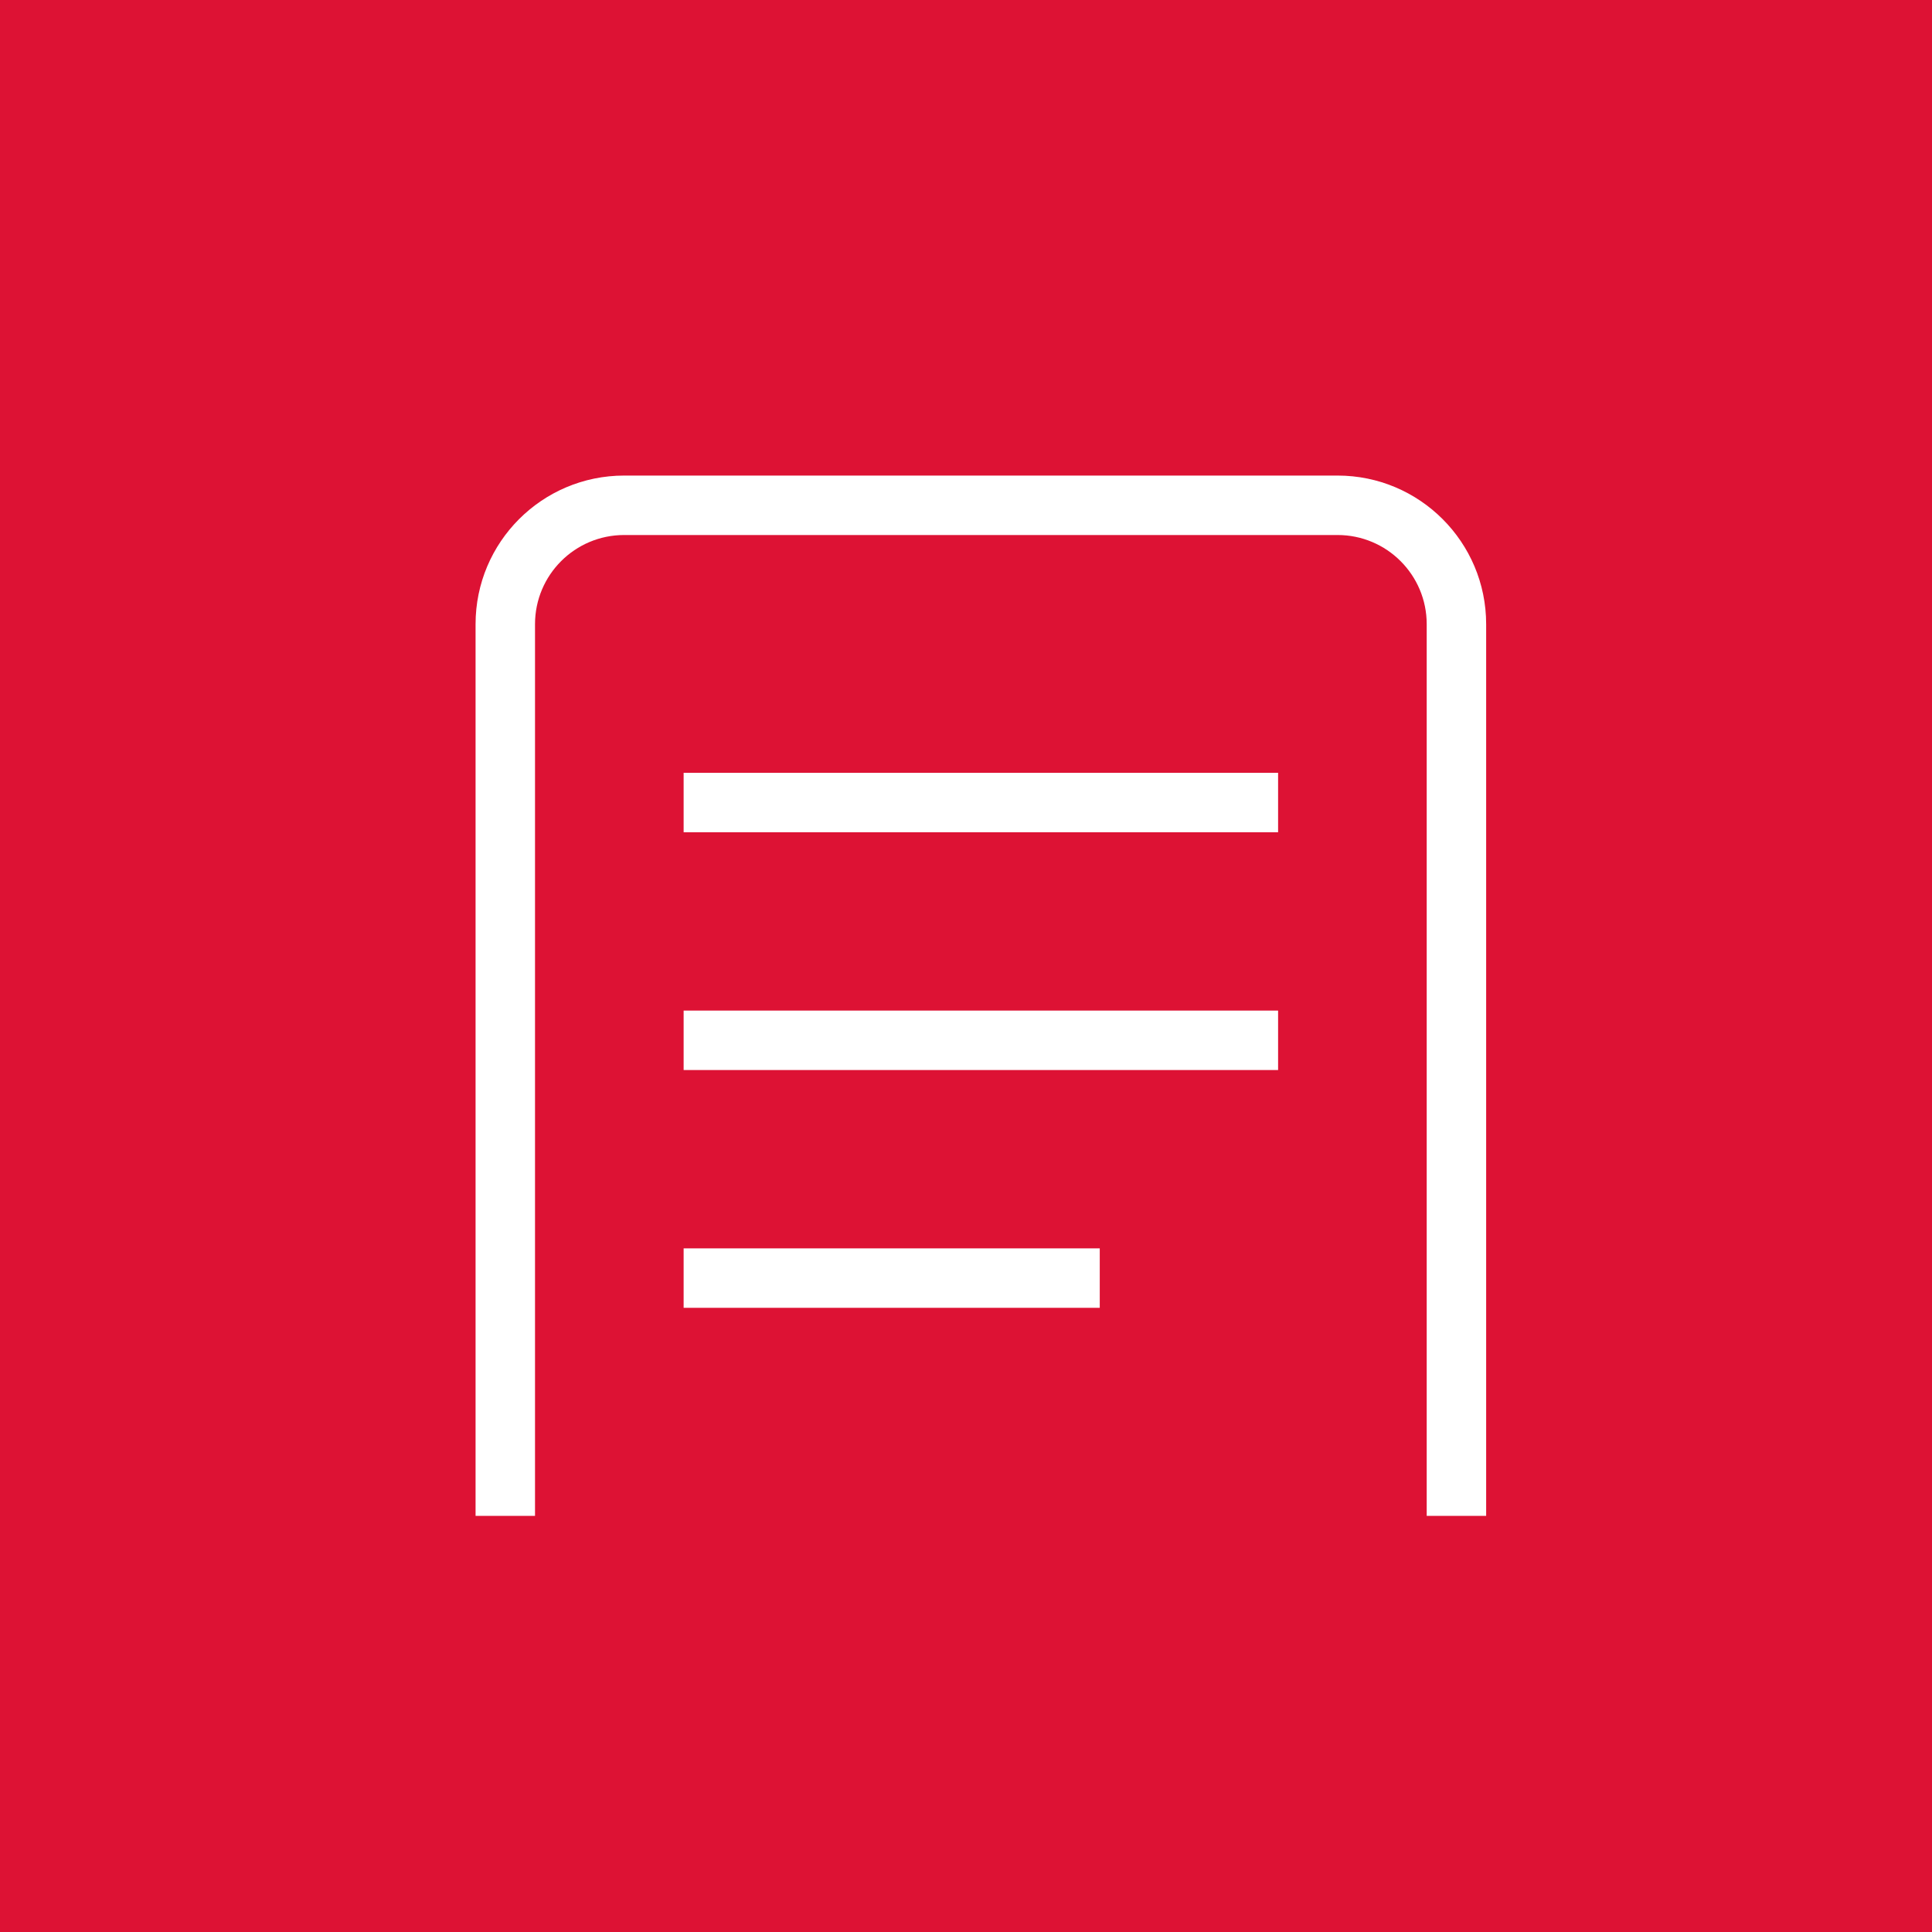
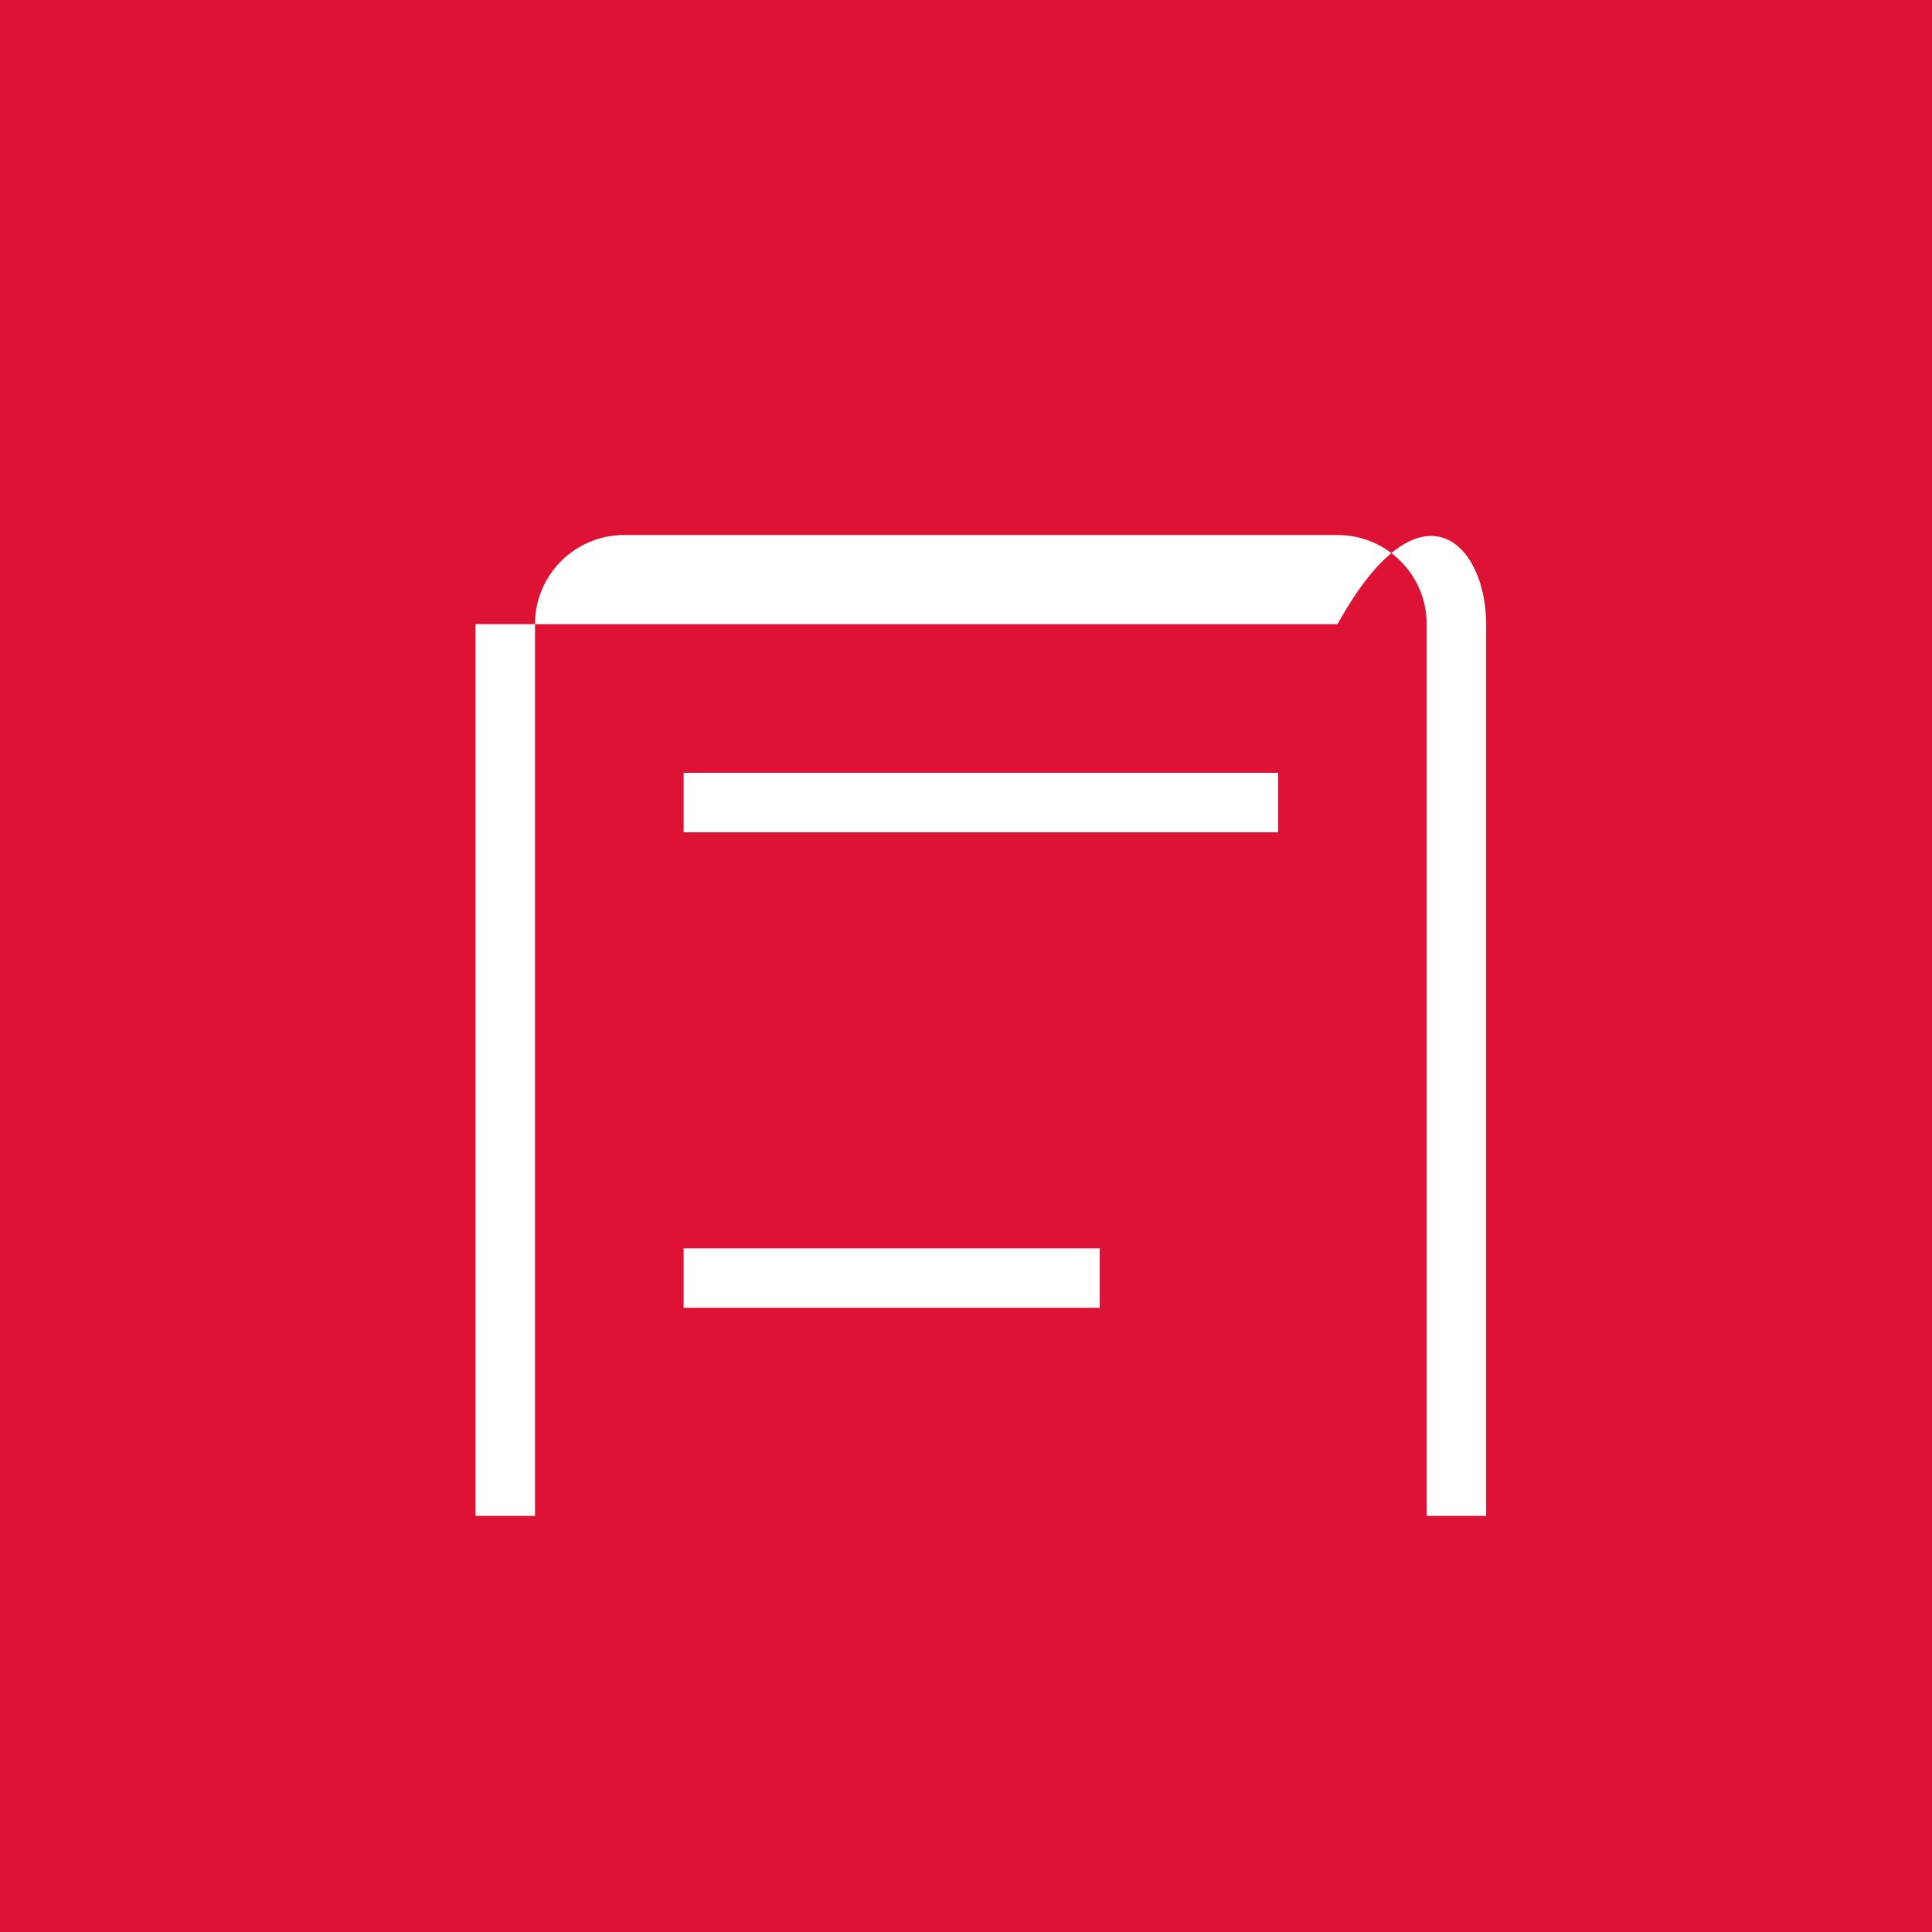
<svg xmlns="http://www.w3.org/2000/svg" width="65" height="65" viewBox="0 0 65 65" fill="none">
  <rect width="65" height="65" fill="#DD1234" />
-   <path fill-rule="evenodd" clip-rule="evenodd" d="M16 21C16 18.239 18.239 16 21 16H45C47.761 16 50 18.239 50 21V51H48V21C48 19.343 46.657 18 45 18H21C19.343 18 18 19.343 18 21V51H16V21Z" fill="white" />
-   <path fill-rule="evenodd" clip-rule="evenodd" d="M43 36H23V34H43V36Z" fill="white" />
+   <path fill-rule="evenodd" clip-rule="evenodd" d="M16 21H45C47.761 16 50 18.239 50 21V51H48V21C48 19.343 46.657 18 45 18H21C19.343 18 18 19.343 18 21V51H16V21Z" fill="white" />
  <path fill-rule="evenodd" clip-rule="evenodd" d="M43 28H23V26H43V28Z" fill="white" />
  <path fill-rule="evenodd" clip-rule="evenodd" d="M37 44H23V42H37V44Z" fill="white" />
</svg>